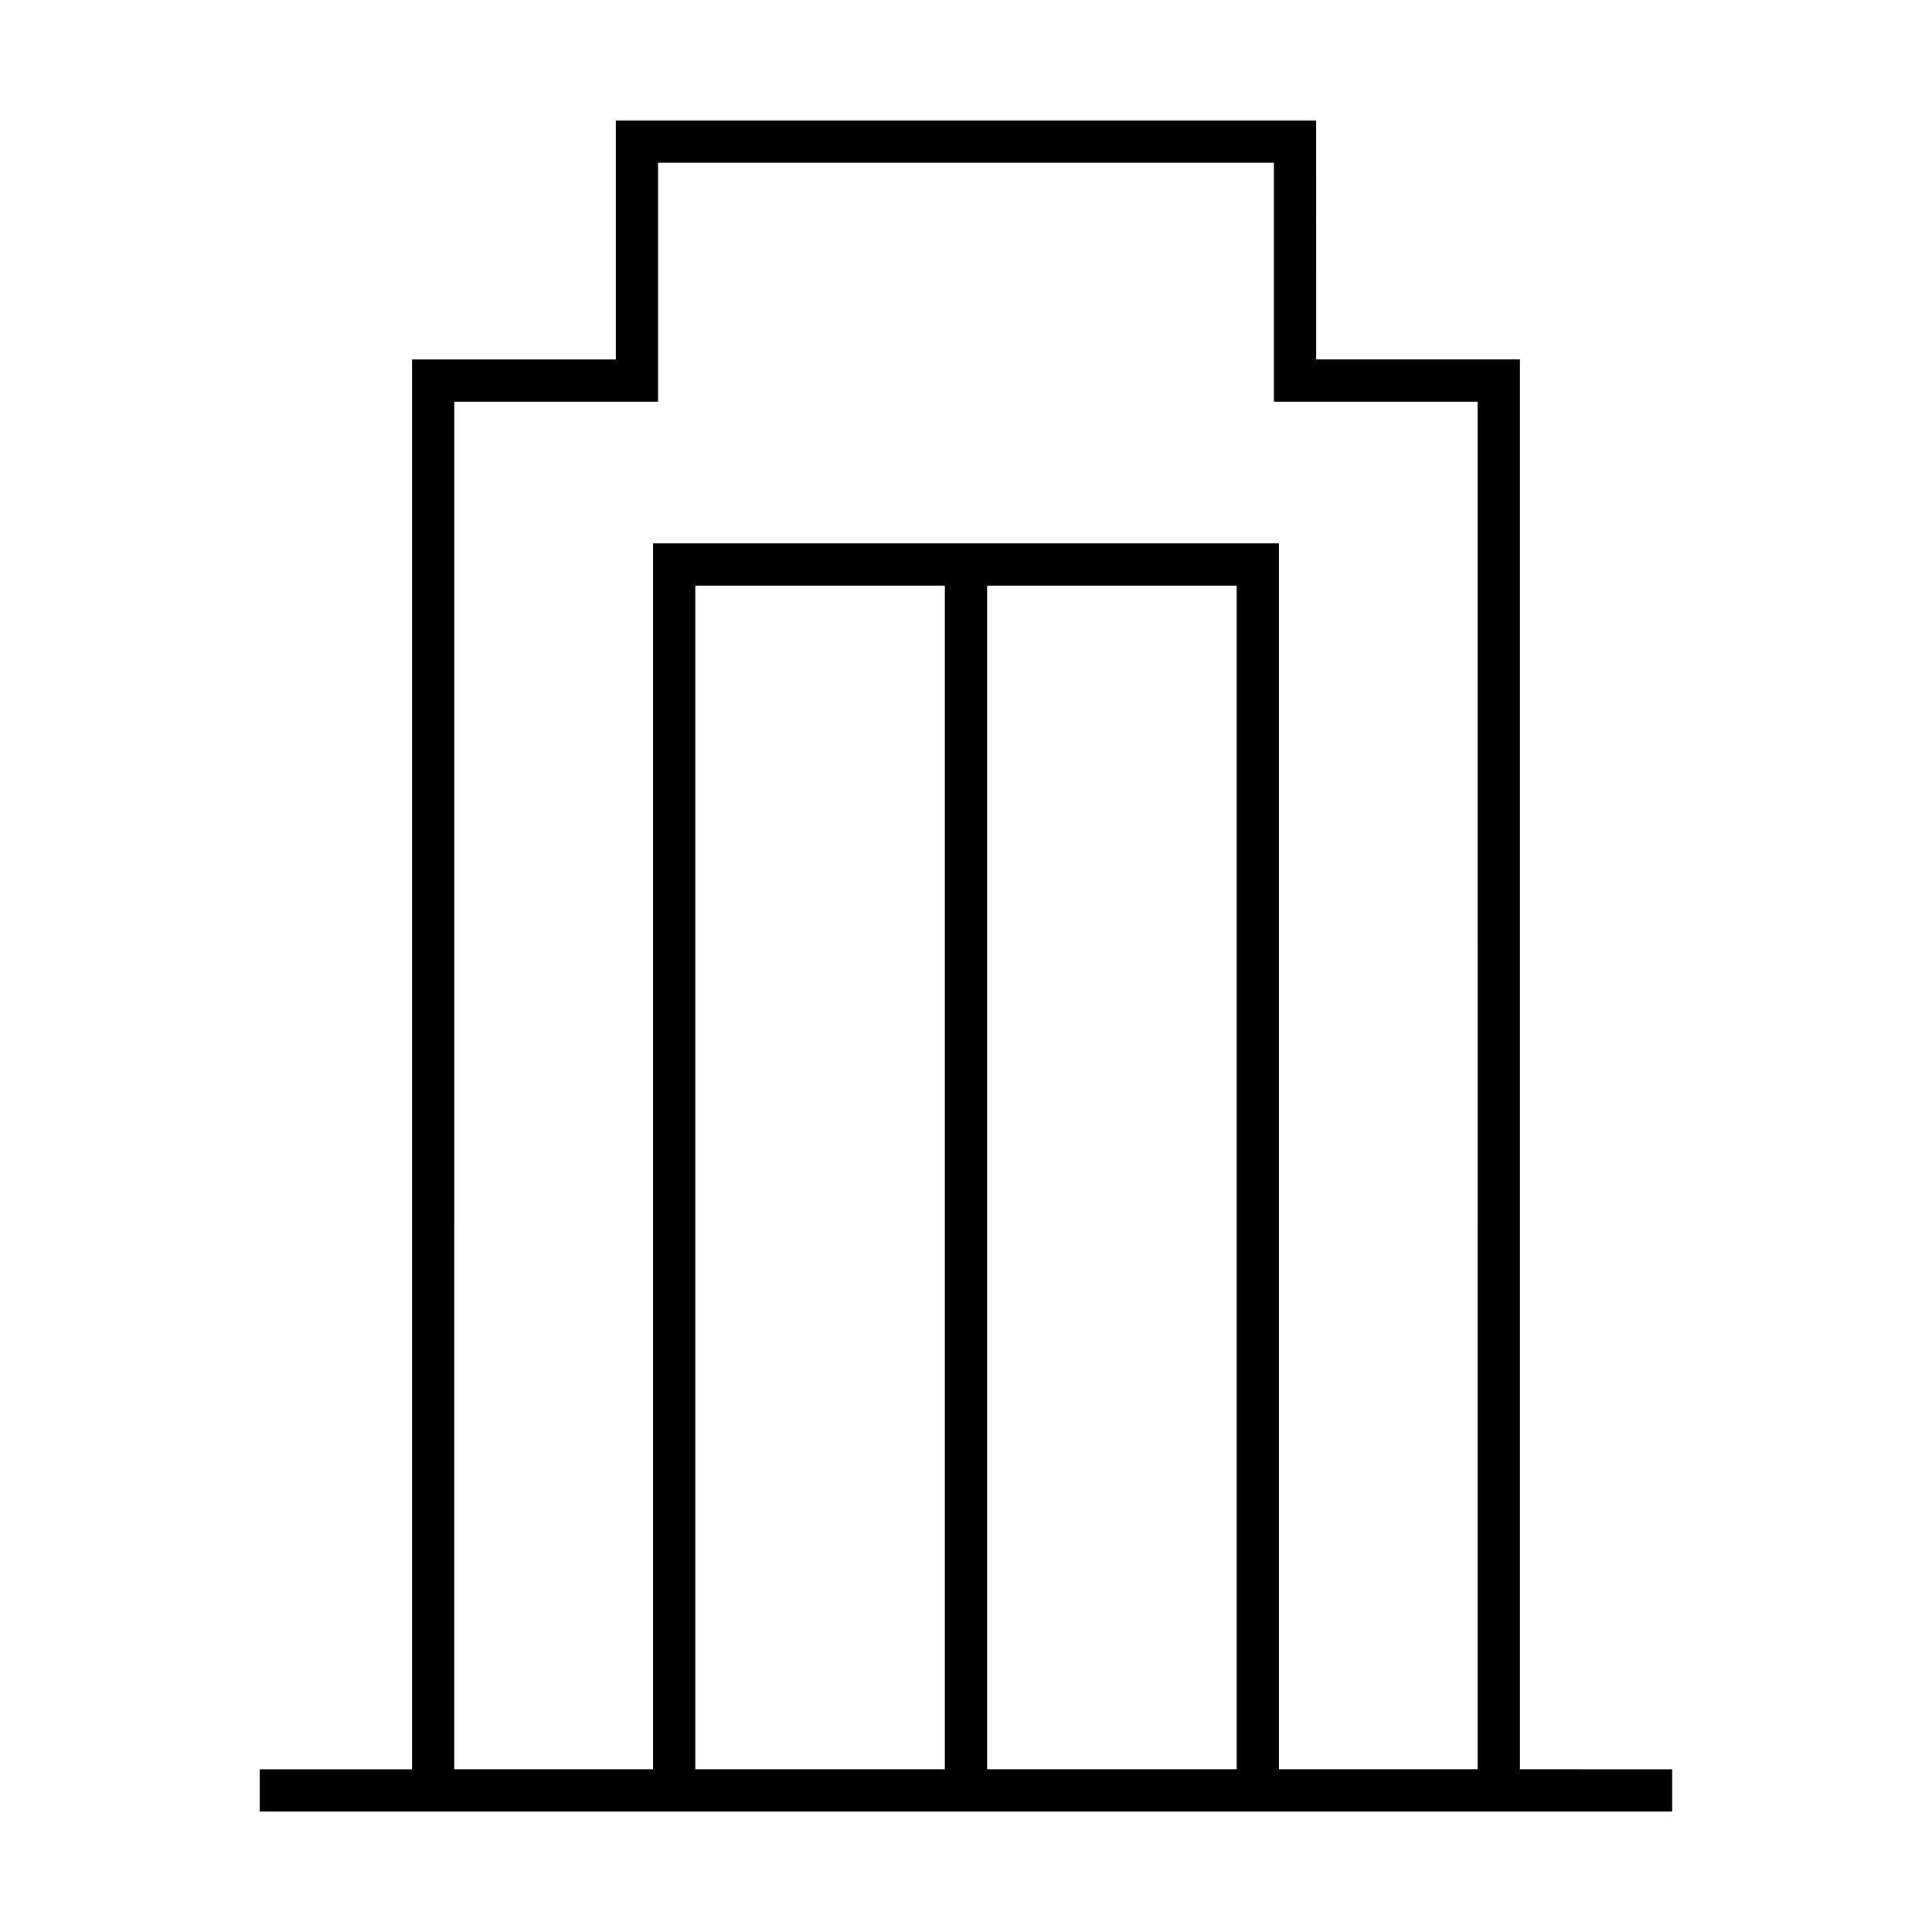
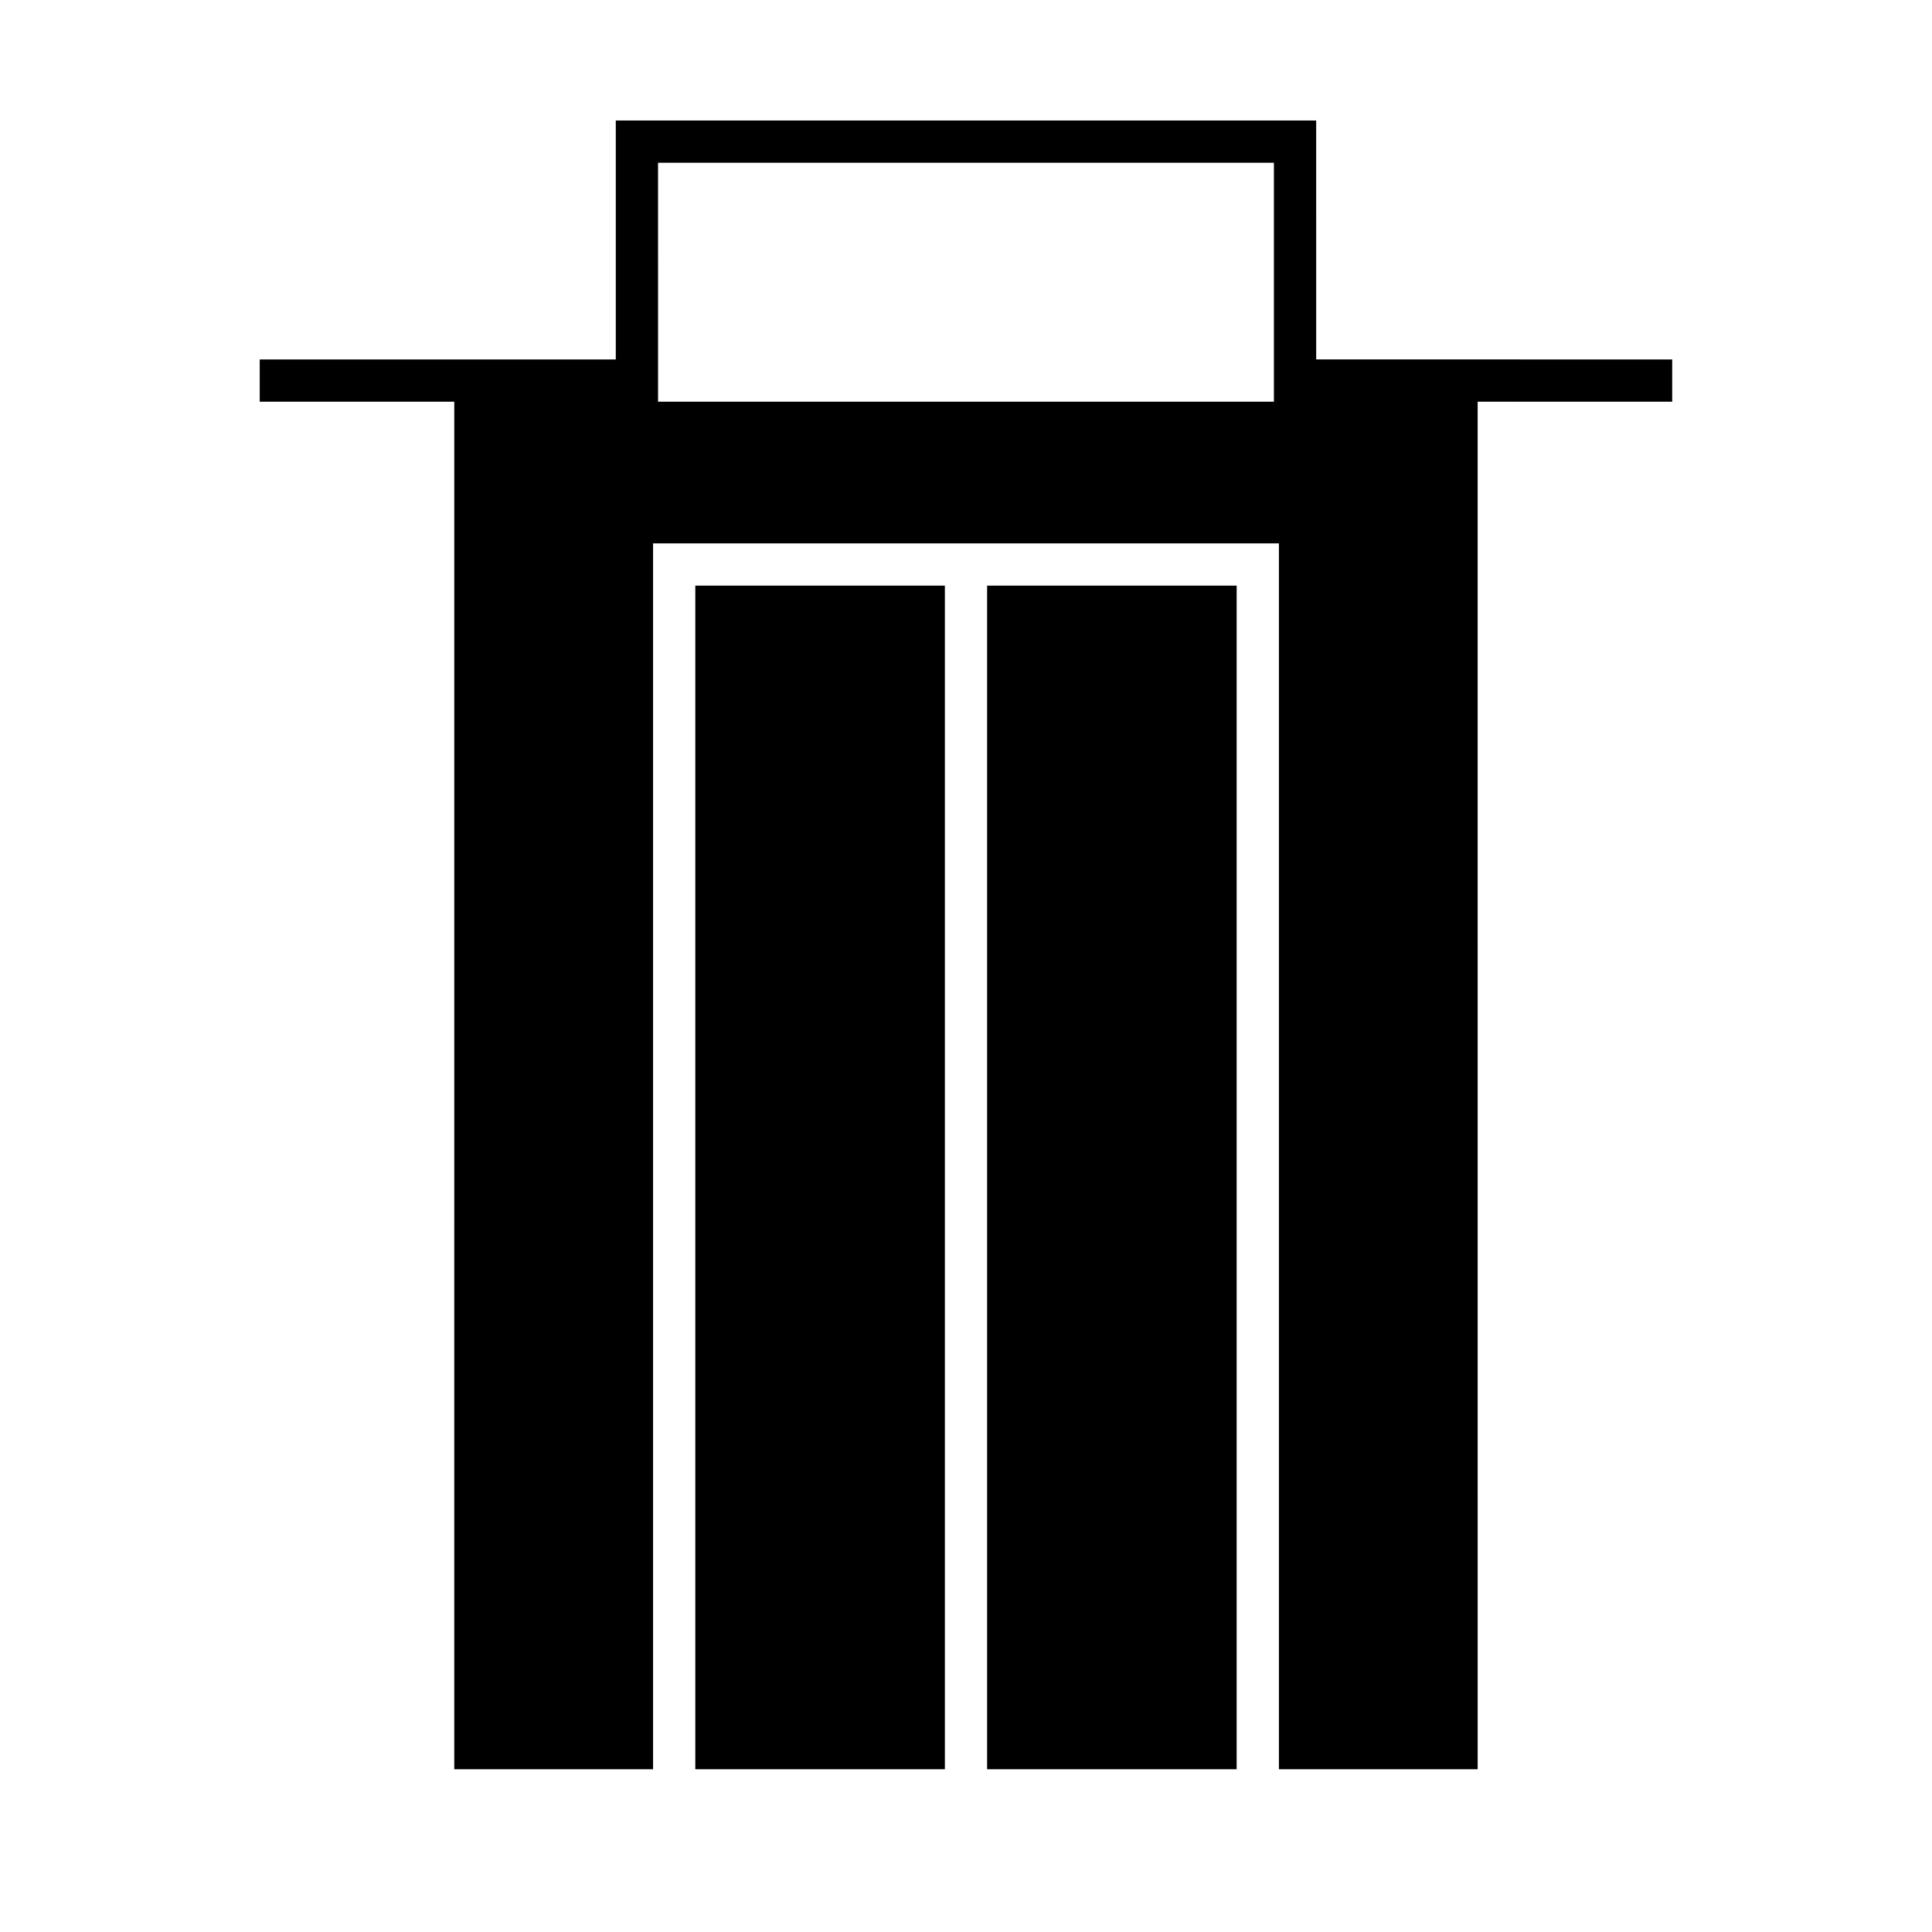
<svg xmlns="http://www.w3.org/2000/svg" fill="#000000" width="800px" height="800px" version="1.1" viewBox="144 144 512 512">
-   <path d="m546.8 612.87v-373.62h-53.996l-0.004-63.316h-185.61v63.324h-54.004v373.62h-40.355v11.195h374.32v-11.195l-40.352-0.004zm-152.4 0h-66.137v-313.67h66.137zm77.328 0h-66.133v-313.67h66.133zm63.875 0h-52.676v-324.87h-165.86v324.87h-52.684l0.004-362.42h54.004l-0.004-63.316h163.21v63.324h53.996l0.004 362.42z" />
+   <path d="m546.8 612.87v-373.62h-53.996l-0.004-63.316h-185.61v63.324h-54.004h-40.355v11.195h374.32v-11.195l-40.352-0.004zm-152.4 0h-66.137v-313.67h66.137zm77.328 0h-66.133v-313.67h66.133zm63.875 0h-52.676v-324.87h-165.86v324.87h-52.684l0.004-362.42h54.004l-0.004-63.316h163.21v63.324h53.996l0.004 362.42z" />
</svg>